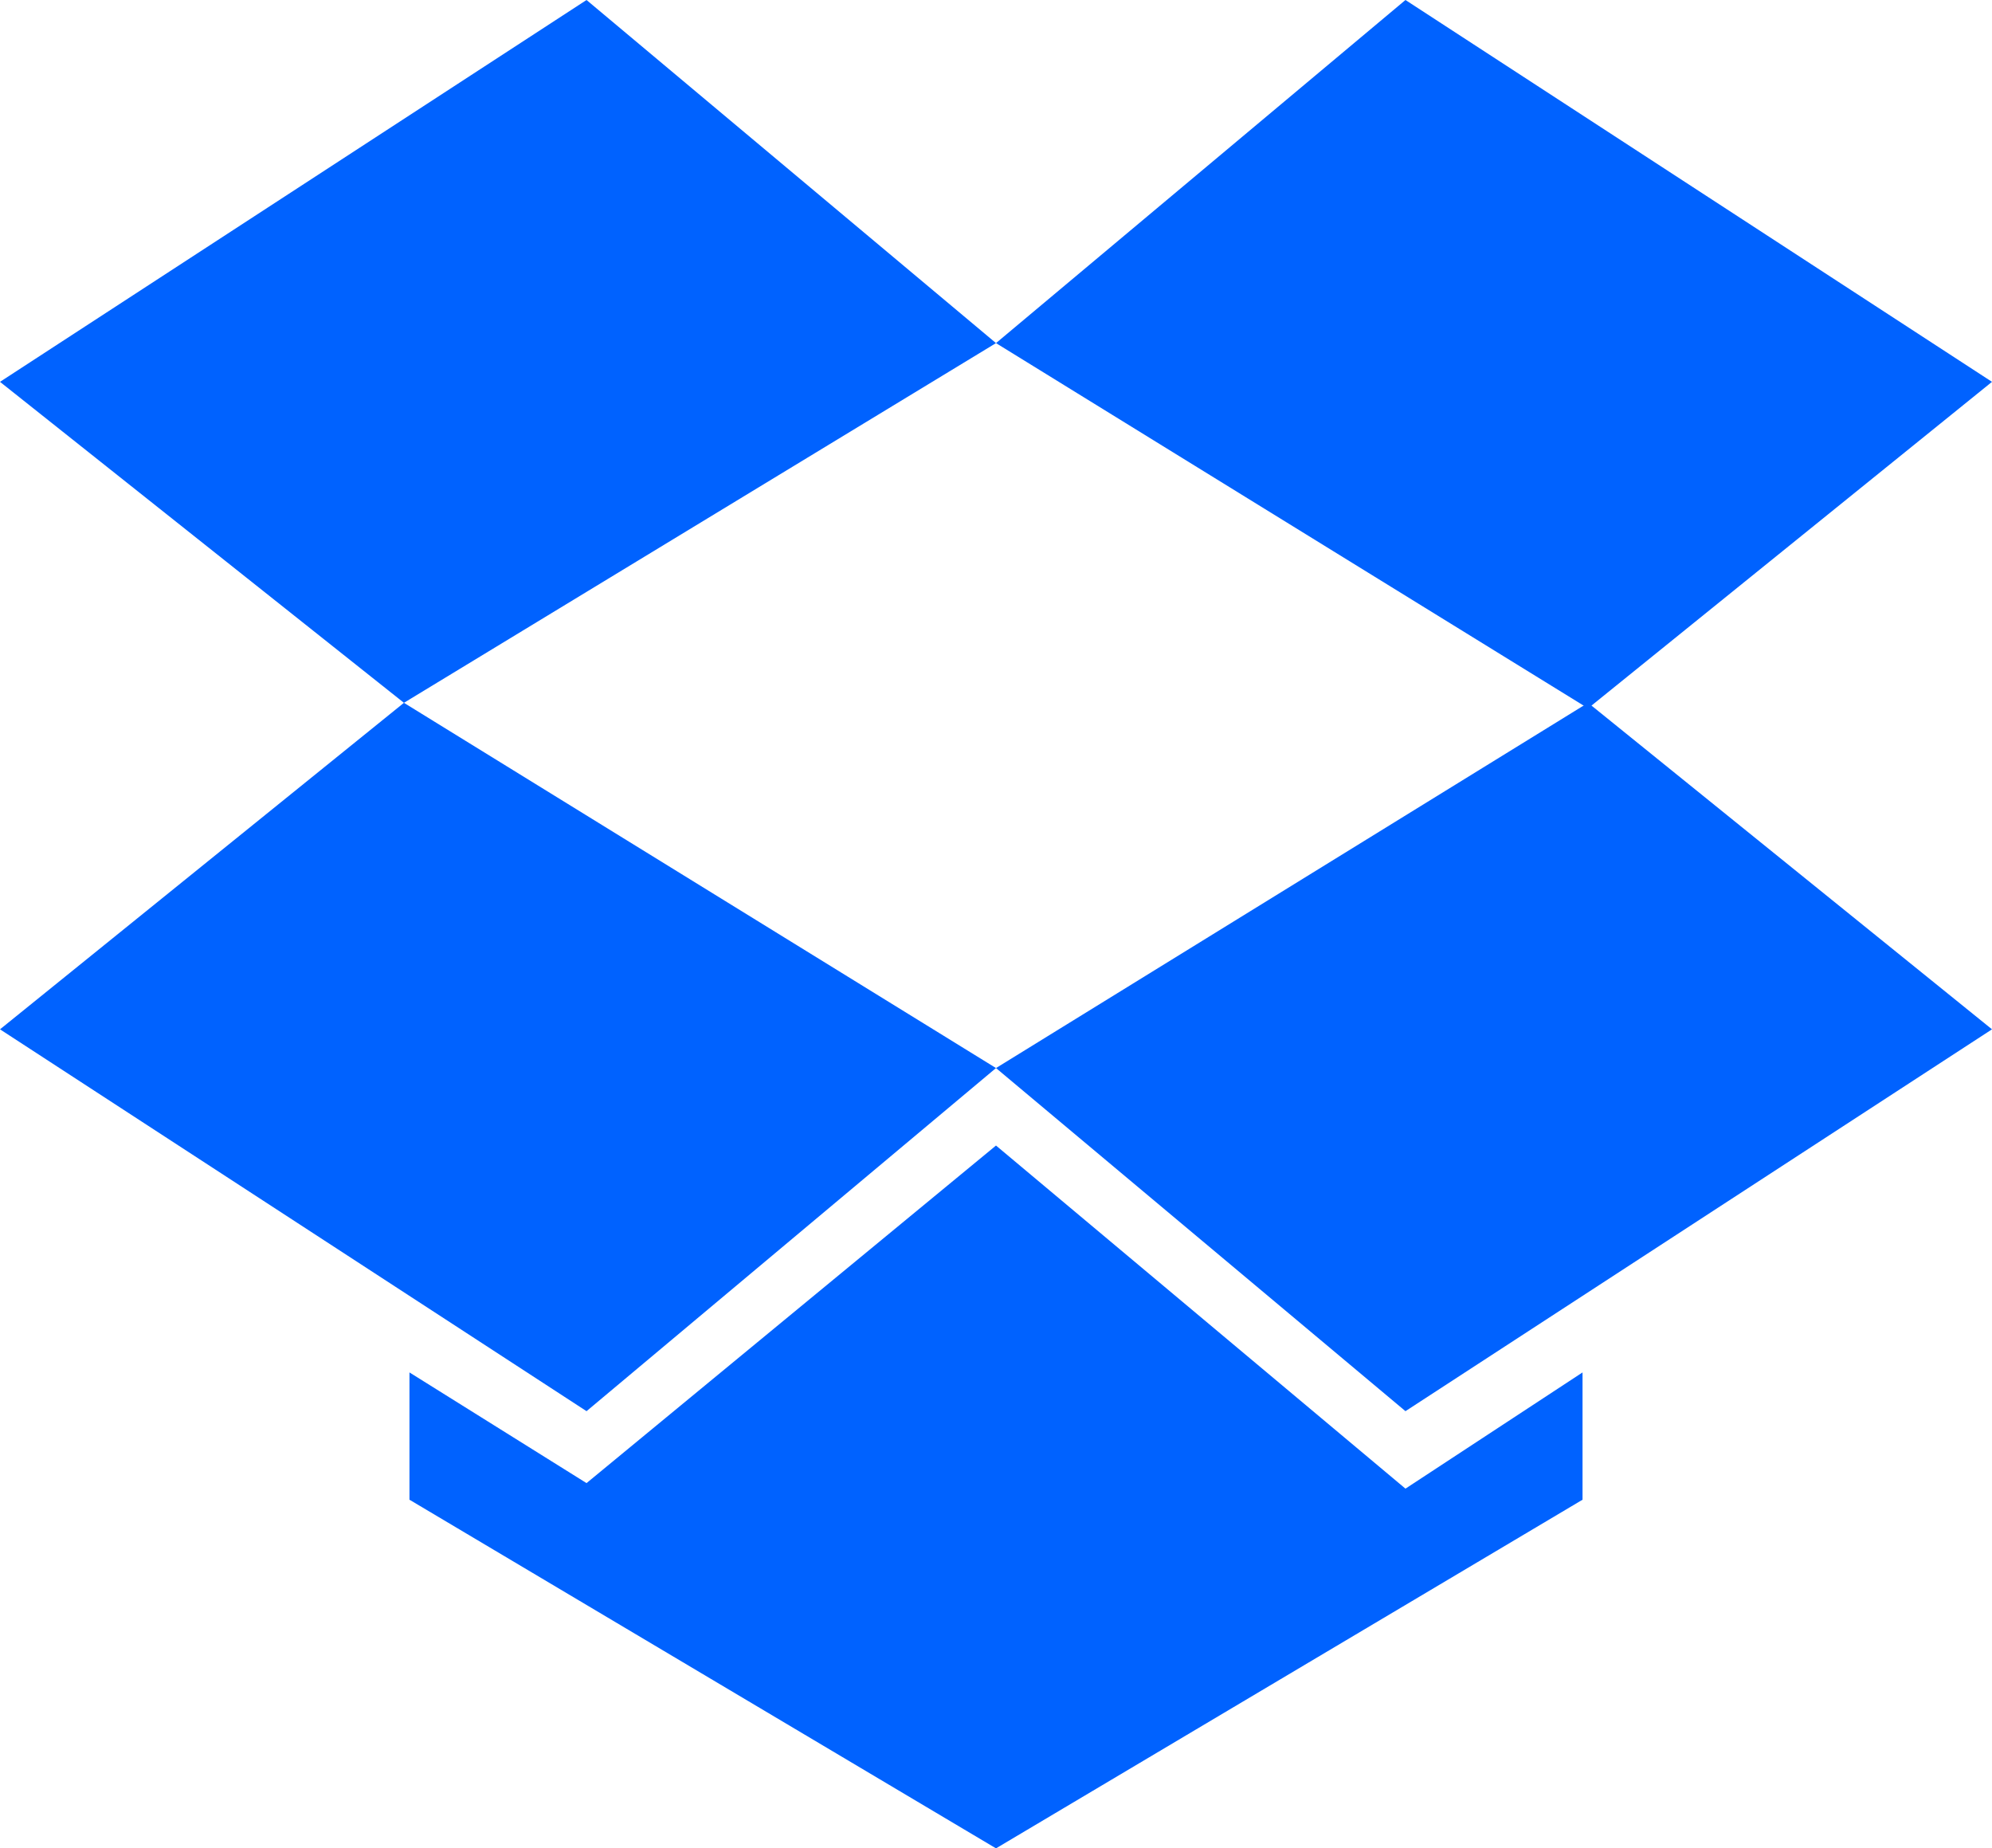
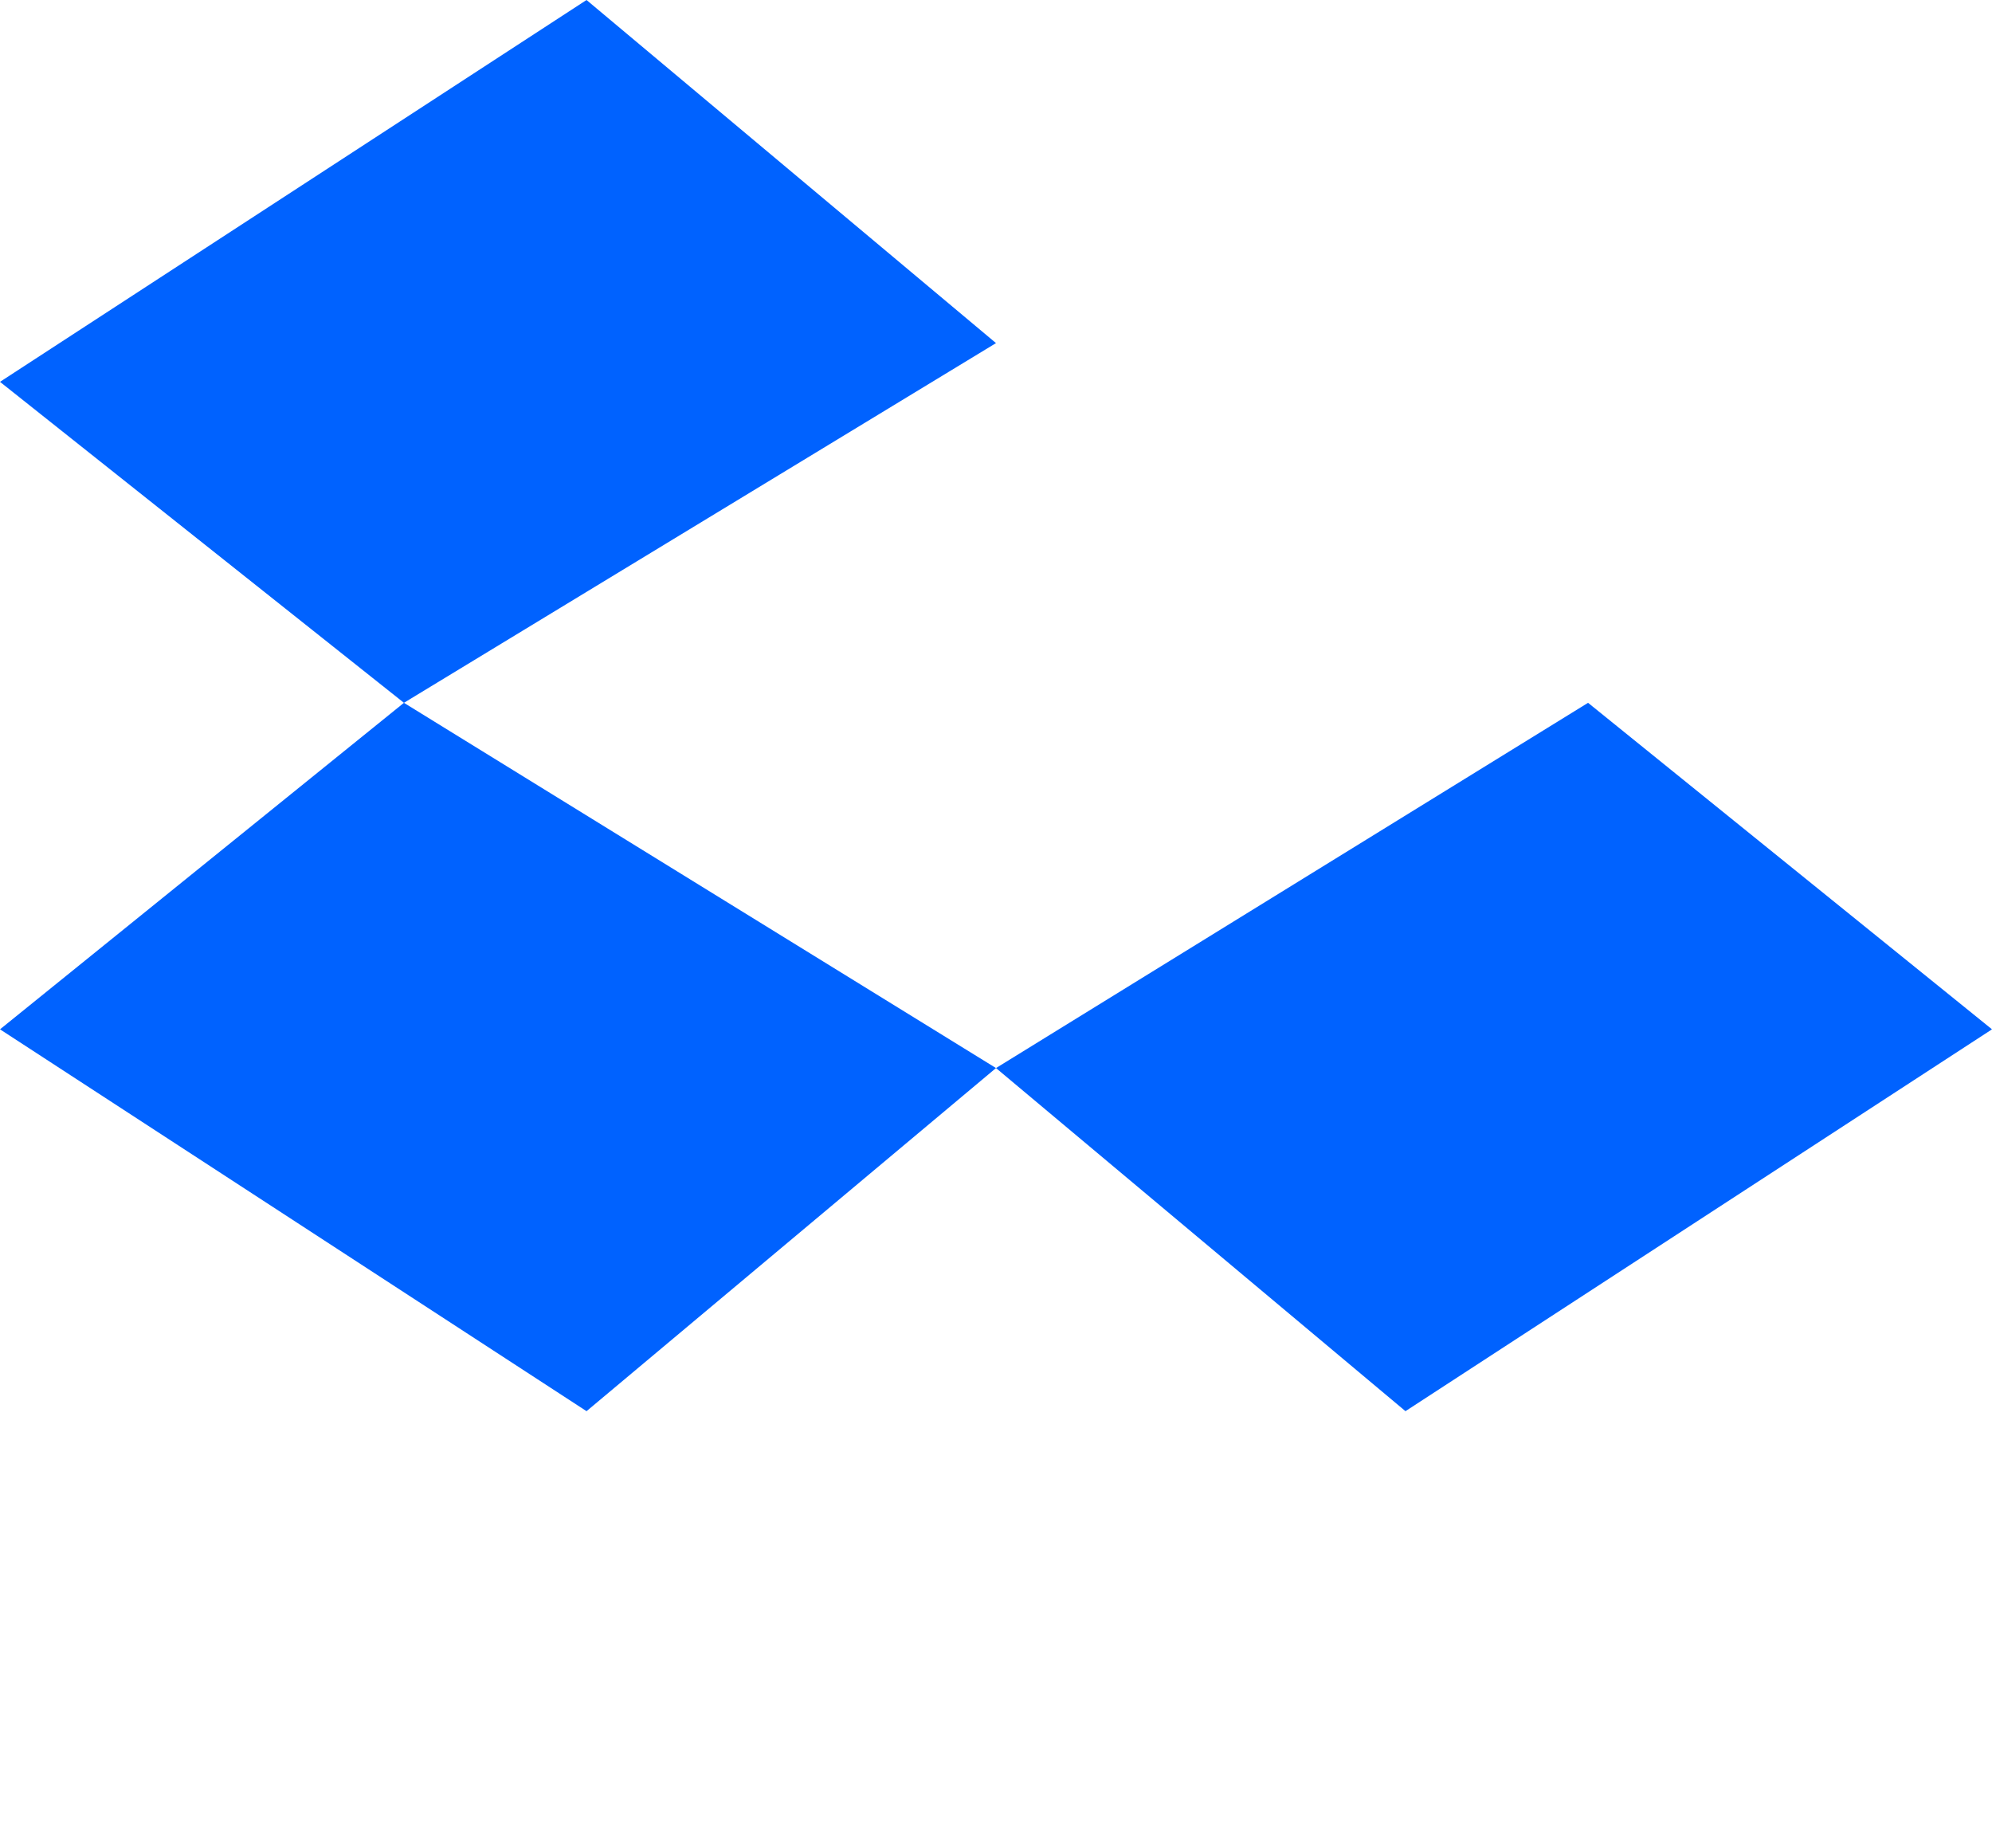
<svg xmlns="http://www.w3.org/2000/svg" viewBox="0 0 36 33.4">
  <defs>
    <style>.cls-1{fill:#0062ff;}</style>
  </defs>
  <title>Asset 2</title>
  <g id="Layer_2" data-name="Layer 2">
    <g id="Layer_11" data-name="Layer 11">
      <path class="cls-1" d="M10.6,25.5,18,19.3,7.3,12.7,0,18.6Zm0,0" />
      <path class="cls-1" d="M18,19.3l7.4,6.2L36,18.6l-7.3-5.9Zm0,0" />
-       <path class="cls-1" d="M18,20.7h0l-7.4,6.1L7.4,24.8v2.3L18,33.4h0l10.6-6.3V24.8l-3.2,2.1Zm0,0" />
      <path class="cls-1" d="M0,6.9l7.3,5.8L18,6.2,10.6,0Zm0,0" />
-       <path class="cls-1" d="M25.4,0,18,6.2l10.7,6.6L36,6.9Zm0,0" />
    </g>
  </g>
</svg>